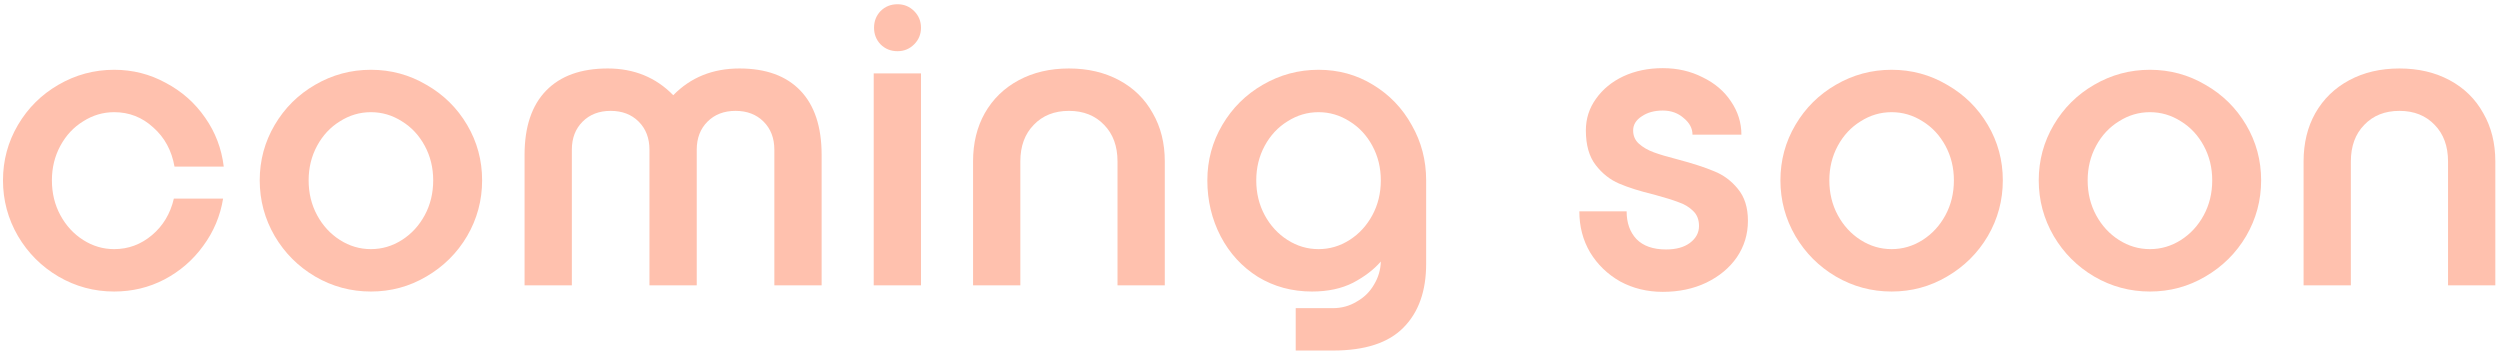
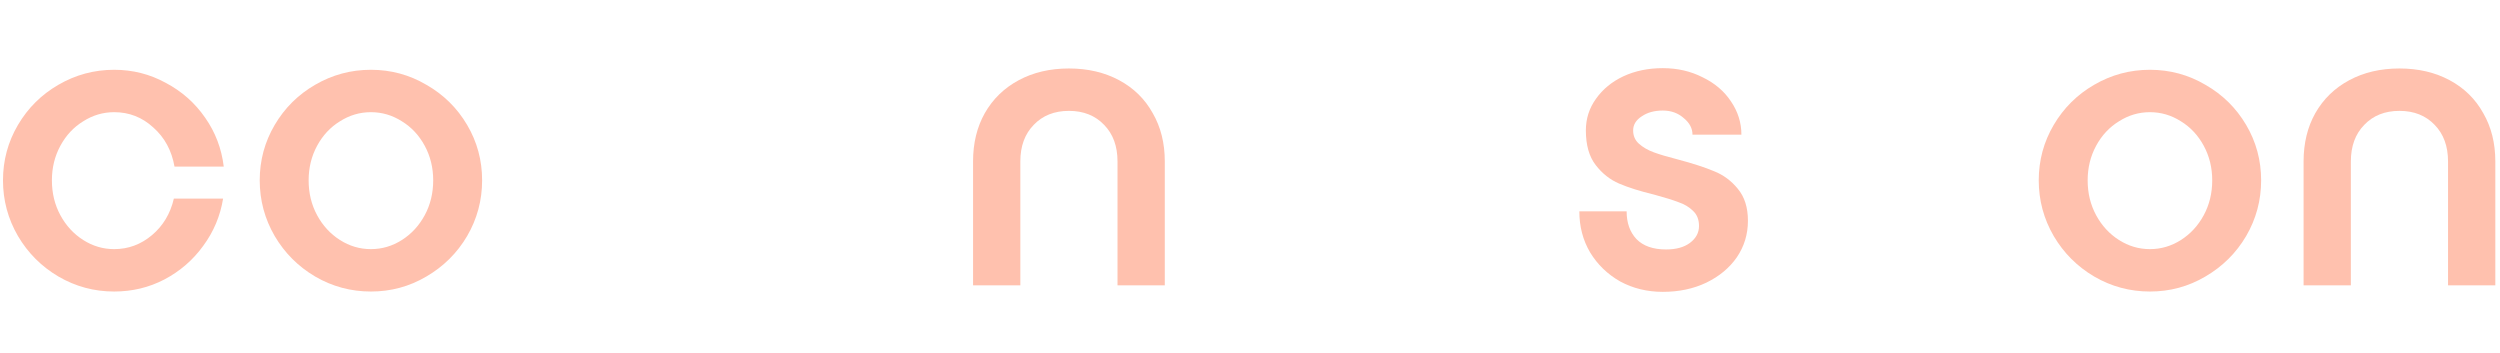
<svg xmlns="http://www.w3.org/2000/svg" width="368" height="52" viewBox="0 0 368 52" fill="none">
  <path d="M360.351 23.76C360.351 21.52 359.695 19.728 358.383 18.384C357.071 17.008 355.343 16.32 353.199 16.32C351.055 16.32 349.327 17.008 348.015 18.384C346.703 19.728 346.047 21.52 346.047 23.76V42H339.087V23.76C339.087 21.072 339.663 18.704 340.815 16.656C341.999 14.576 343.663 12.96 345.807 11.808C347.951 10.656 350.415 10.08 353.199 10.08C355.983 10.08 358.447 10.656 360.591 11.808C362.735 12.96 364.383 14.576 365.535 16.656C366.719 18.704 367.311 21.072 367.311 23.76V42H360.351V23.76Z" fill="#FFC1AE" />
  <path d="M316.471 42.912C313.527 42.912 310.791 42.176 308.263 40.704C305.767 39.232 303.783 37.248 302.311 34.752C300.839 32.224 300.103 29.488 300.103 26.544C300.103 23.6 300.839 20.88 302.311 18.384C303.783 15.888 305.767 13.92 308.263 12.48C310.791 11.008 313.527 10.272 316.471 10.272C319.415 10.272 322.135 11.008 324.631 12.48C327.159 13.92 329.159 15.888 330.631 18.384C332.103 20.88 332.839 23.6 332.839 26.544C332.839 29.488 332.103 32.224 330.631 34.752C329.159 37.248 327.159 39.232 324.631 40.704C322.135 42.176 319.415 42.912 316.471 42.912ZM307.303 26.544C307.303 28.432 307.719 30.144 308.551 31.68C309.383 33.216 310.503 34.432 311.911 35.328C313.319 36.224 314.839 36.672 316.471 36.672C318.103 36.672 319.623 36.224 321.031 35.328C322.439 34.432 323.559 33.216 324.391 31.68C325.223 30.144 325.639 28.432 325.639 26.544C325.639 24.688 325.223 22.992 324.391 21.456C323.559 19.92 322.439 18.72 321.031 17.856C319.623 16.96 318.103 16.512 316.471 16.512C314.839 16.512 313.319 16.96 311.911 17.856C310.503 18.72 309.383 19.92 308.551 21.456C307.719 22.992 307.303 24.688 307.303 26.544Z" fill="#FFC1AE" />
-   <path d="M278.446 42.912C275.502 42.912 272.766 42.176 270.238 40.704C267.742 39.232 265.758 37.248 264.286 34.752C262.814 32.224 262.078 29.488 262.078 26.544C262.078 23.6 262.814 20.88 264.286 18.384C265.758 15.888 267.742 13.92 270.238 12.48C272.766 11.008 275.502 10.272 278.446 10.272C281.39 10.272 284.11 11.008 286.606 12.48C289.134 13.92 291.134 15.888 292.606 18.384C294.078 20.88 294.814 23.6 294.814 26.544C294.814 29.488 294.078 32.224 292.606 34.752C291.134 37.248 289.134 39.232 286.606 40.704C284.11 42.176 281.39 42.912 278.446 42.912ZM269.278 26.544C269.278 28.432 269.694 30.144 270.526 31.68C271.358 33.216 272.478 34.432 273.886 35.328C275.294 36.224 276.814 36.672 278.446 36.672C280.078 36.672 281.598 36.224 283.006 35.328C284.414 34.432 285.534 33.216 286.366 31.68C287.198 30.144 287.614 28.432 287.614 26.544C287.614 24.688 287.198 22.992 286.366 21.456C285.534 19.92 284.414 18.72 283.006 17.856C281.598 16.96 280.078 16.512 278.446 16.512C276.814 16.512 275.294 16.96 273.886 17.856C272.478 18.72 271.358 19.92 270.526 21.456C269.694 22.992 269.278 24.688 269.278 26.544Z" fill="#FFC1AE" />
  <path d="M239.439 31.104C239.439 32.8 239.919 34.16 240.879 35.184C241.871 36.208 243.327 36.72 245.247 36.72C246.719 36.72 247.887 36.4 248.751 35.76C249.647 35.088 250.095 34.256 250.095 33.264C250.095 32.336 249.807 31.6 249.231 31.056C248.655 30.48 247.935 30.048 247.071 29.76C246.239 29.44 245.055 29.072 243.519 28.656C241.407 28.144 239.679 27.6 238.335 27.024C236.991 26.448 235.839 25.536 234.879 24.288C233.919 23.04 233.439 21.344 233.439 19.2C233.439 17.472 233.935 15.92 234.927 14.544C235.919 13.136 237.263 12.032 238.959 11.232C240.687 10.432 242.623 10.032 244.767 10.032C246.911 10.032 248.863 10.48 250.623 11.376C252.415 12.24 253.807 13.424 254.799 14.928C255.823 16.432 256.335 18.064 256.335 19.824H249.135C249.135 18.896 248.703 18.08 247.839 17.376C247.007 16.64 245.983 16.272 244.767 16.272C243.519 16.272 242.479 16.56 241.647 17.136C240.815 17.68 240.399 18.368 240.399 19.2C240.399 20 240.687 20.656 241.263 21.168C241.839 21.68 242.559 22.096 243.423 22.416C244.287 22.736 245.471 23.088 246.975 23.472C249.151 24.048 250.927 24.624 252.303 25.2C253.679 25.744 254.847 26.608 255.807 27.792C256.799 28.976 257.295 30.544 257.295 32.496C257.295 34.48 256.751 36.272 255.663 37.872C254.575 39.44 253.071 40.688 251.151 41.616C249.263 42.512 247.135 42.96 244.767 42.96C242.463 42.96 240.367 42.448 238.479 41.424C236.623 40.368 235.151 38.944 234.063 37.152C233.007 35.36 232.479 33.344 232.479 31.104H239.439Z" fill="#FFC1AE" />
-   <path d="M190.729 45.36H196.201C197.481 45.36 198.649 45.04 199.705 44.4C200.793 43.792 201.641 42.96 202.249 41.904C202.889 40.848 203.225 39.712 203.257 38.496C202.233 39.68 200.873 40.72 199.177 41.616C197.481 42.48 195.465 42.912 193.129 42.912C190.185 42.912 187.529 42.192 185.161 40.752C182.825 39.28 181.001 37.296 179.689 34.8C178.377 32.272 177.721 29.52 177.721 26.544C177.721 23.6 178.457 20.88 179.929 18.384C181.401 15.888 183.385 13.92 185.881 12.48C188.409 11.008 191.145 10.272 194.089 10.272C197.033 10.272 199.705 11.008 202.105 12.48C204.537 13.952 206.441 15.936 207.817 18.432C209.225 20.896 209.929 23.6 209.929 26.544V38.832C209.929 42.832 208.825 45.952 206.617 48.192C204.409 50.464 200.937 51.6 196.201 51.6H190.729V45.36ZM184.921 26.544C184.921 28.432 185.337 30.144 186.169 31.68C187.001 33.216 188.121 34.432 189.529 35.328C190.937 36.224 192.457 36.672 194.089 36.672C195.721 36.672 197.241 36.224 198.649 35.328C200.057 34.432 201.177 33.216 202.009 31.68C202.841 30.144 203.257 28.432 203.257 26.544C203.257 24.688 202.841 22.992 202.009 21.456C201.177 19.92 200.057 18.72 198.649 17.856C197.241 16.96 195.721 16.512 194.089 16.512C192.457 16.512 190.937 16.96 189.529 17.856C188.121 18.72 187.001 19.92 186.169 21.456C185.337 22.992 184.921 24.688 184.921 26.544Z" fill="#FFC1AE" />
  <path d="M164.498 23.76C164.498 21.52 163.842 19.728 162.53 18.384C161.218 17.008 159.49 16.32 157.346 16.32C155.202 16.32 153.474 17.008 152.162 18.384C150.85 19.728 150.194 21.52 150.194 23.76V42H143.234V23.76C143.234 21.072 143.81 18.704 144.962 16.656C146.146 14.576 147.81 12.96 149.954 11.808C152.098 10.656 154.562 10.08 157.346 10.08C160.13 10.08 162.594 10.656 164.738 11.808C166.882 12.96 168.53 14.576 169.682 16.656C170.866 18.704 171.458 21.072 171.458 23.76V42H164.498V23.76Z" fill="#FFC1AE" />
-   <path d="M128.611 10.8H135.571V42H128.611V10.8ZM132.115 7.536C131.123 7.536 130.291 7.2 129.619 6.528C128.979 5.856 128.659 5.04 128.659 4.08C128.659 3.12 128.979 2.304 129.619 1.632C130.291 0.96 131.123 0.624 132.115 0.624C133.075 0.624 133.891 0.96 134.563 1.632C135.235 2.304 135.571 3.12 135.571 4.08C135.571 5.04 135.235 5.856 134.563 6.528C133.891 7.2 133.075 7.536 132.115 7.536Z" fill="#FFC1AE" />
-   <path d="M77.216 22.8C77.216 18.672 78.272 15.52 80.384 13.344C82.496 11.168 85.52 10.08 89.456 10.08C93.328 10.08 96.544 11.392 99.104 14.016C101.664 11.392 104.912 10.08 108.848 10.08C112.752 10.08 115.744 11.168 117.824 13.344C119.904 15.52 120.944 18.672 120.944 22.8V42H113.984V22.032C113.984 20.336 113.456 18.96 112.4 17.904C111.344 16.848 109.968 16.32 108.272 16.32C106.576 16.32 105.2 16.848 104.144 17.904C103.088 18.96 102.56 20.336 102.56 22.032V42H95.6V22.032C95.6 20.336 95.072 18.96 94.016 17.904C92.96 16.848 91.584 16.32 89.888 16.32C88.192 16.32 86.816 16.848 85.76 17.904C84.704 18.96 84.176 20.336 84.176 22.032V42H77.216V22.8Z" fill="#FFC1AE" />
  <path d="M54.599 42.912C51.655 42.912 48.919 42.176 46.391 40.704C43.895 39.232 41.911 37.248 40.439 34.752C38.967 32.224 38.231 29.488 38.231 26.544C38.231 23.6 38.967 20.88 40.439 18.384C41.911 15.888 43.895 13.92 46.391 12.48C48.919 11.008 51.655 10.272 54.599 10.272C57.543 10.272 60.263 11.008 62.759 12.48C65.287 13.92 67.287 15.888 68.759 18.384C70.231 20.88 70.967 23.6 70.967 26.544C70.967 29.488 70.231 32.224 68.759 34.752C67.287 37.248 65.287 39.232 62.759 40.704C60.263 42.176 57.543 42.912 54.599 42.912ZM45.431 26.544C45.431 28.432 45.847 30.144 46.679 31.68C47.511 33.216 48.631 34.432 50.039 35.328C51.447 36.224 52.967 36.672 54.599 36.672C56.231 36.672 57.751 36.224 59.159 35.328C60.567 34.432 61.687 33.216 62.519 31.68C63.351 30.144 63.767 28.432 63.767 26.544C63.767 24.688 63.351 22.992 62.519 21.456C61.687 19.92 60.567 18.72 59.159 17.856C57.751 16.96 56.231 16.512 54.599 16.512C52.967 16.512 51.447 16.96 50.039 17.856C48.631 18.72 47.511 19.92 46.679 21.456C45.847 22.992 45.431 24.688 45.431 26.544Z" fill="#FFC1AE" />
  <path d="M32.84 29.232C32.424 31.792 31.448 34.112 29.912 36.192C28.408 38.272 26.504 39.92 24.2 41.136C21.928 42.32 19.464 42.912 16.808 42.912C13.864 42.912 11.128 42.176 8.6 40.704C6.104 39.232 4.12 37.248 2.648 34.752C1.176 32.224 0.44 29.488 0.44 26.544C0.44 23.6 1.176 20.88 2.648 18.384C4.12 15.888 6.104 13.92 8.6 12.48C11.128 11.008 13.864 10.272 16.808 10.272C19.528 10.272 22.056 10.912 24.392 12.192C26.76 13.44 28.696 15.152 30.2 17.328C31.704 19.472 32.616 21.872 32.936 24.528H25.688C25.272 22.16 24.232 20.24 22.568 18.768C20.936 17.264 19.016 16.512 16.808 16.512C15.176 16.512 13.656 16.96 12.248 17.856C10.84 18.72 9.72 19.92 8.888 21.456C8.056 22.992 7.64 24.688 7.64 26.544C7.64 28.432 8.056 30.144 8.888 31.68C9.72 33.216 10.84 34.432 12.248 35.328C13.656 36.224 15.176 36.672 16.808 36.672C18.888 36.672 20.744 35.984 22.376 34.608C24.008 33.232 25.08 31.44 25.592 29.232H32.84Z" fill="#FFC1AE" />
</svg>